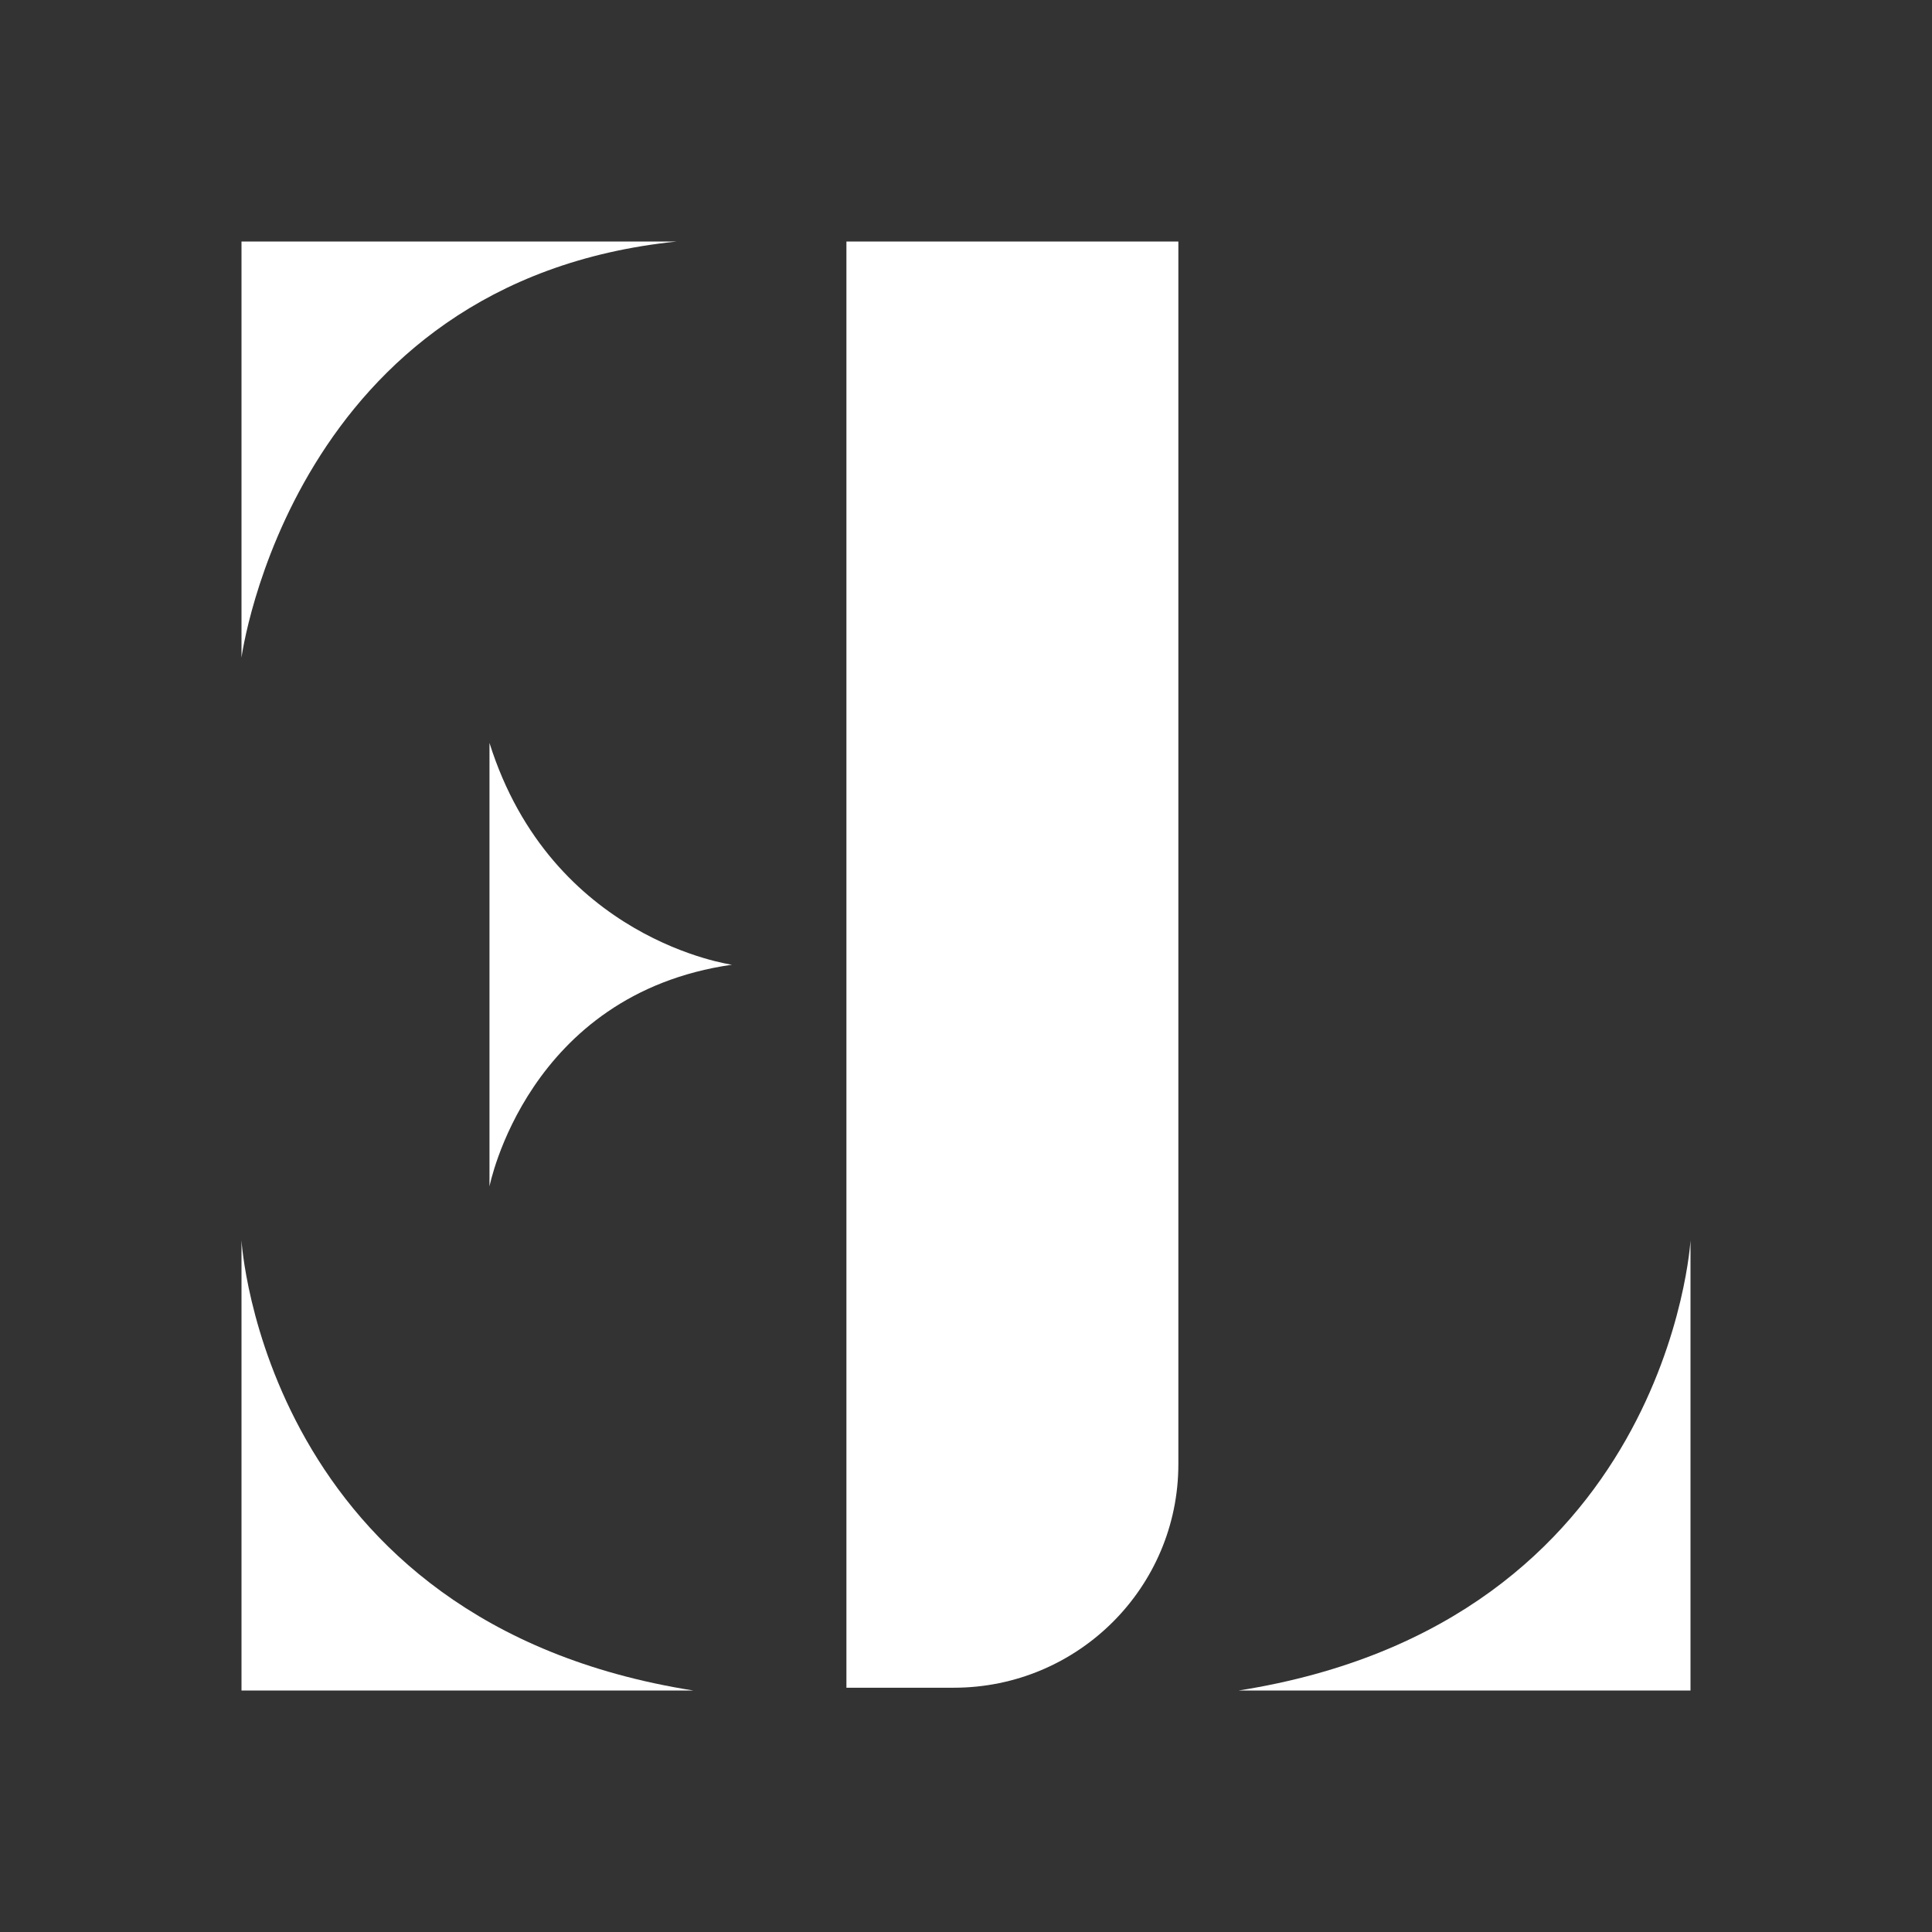
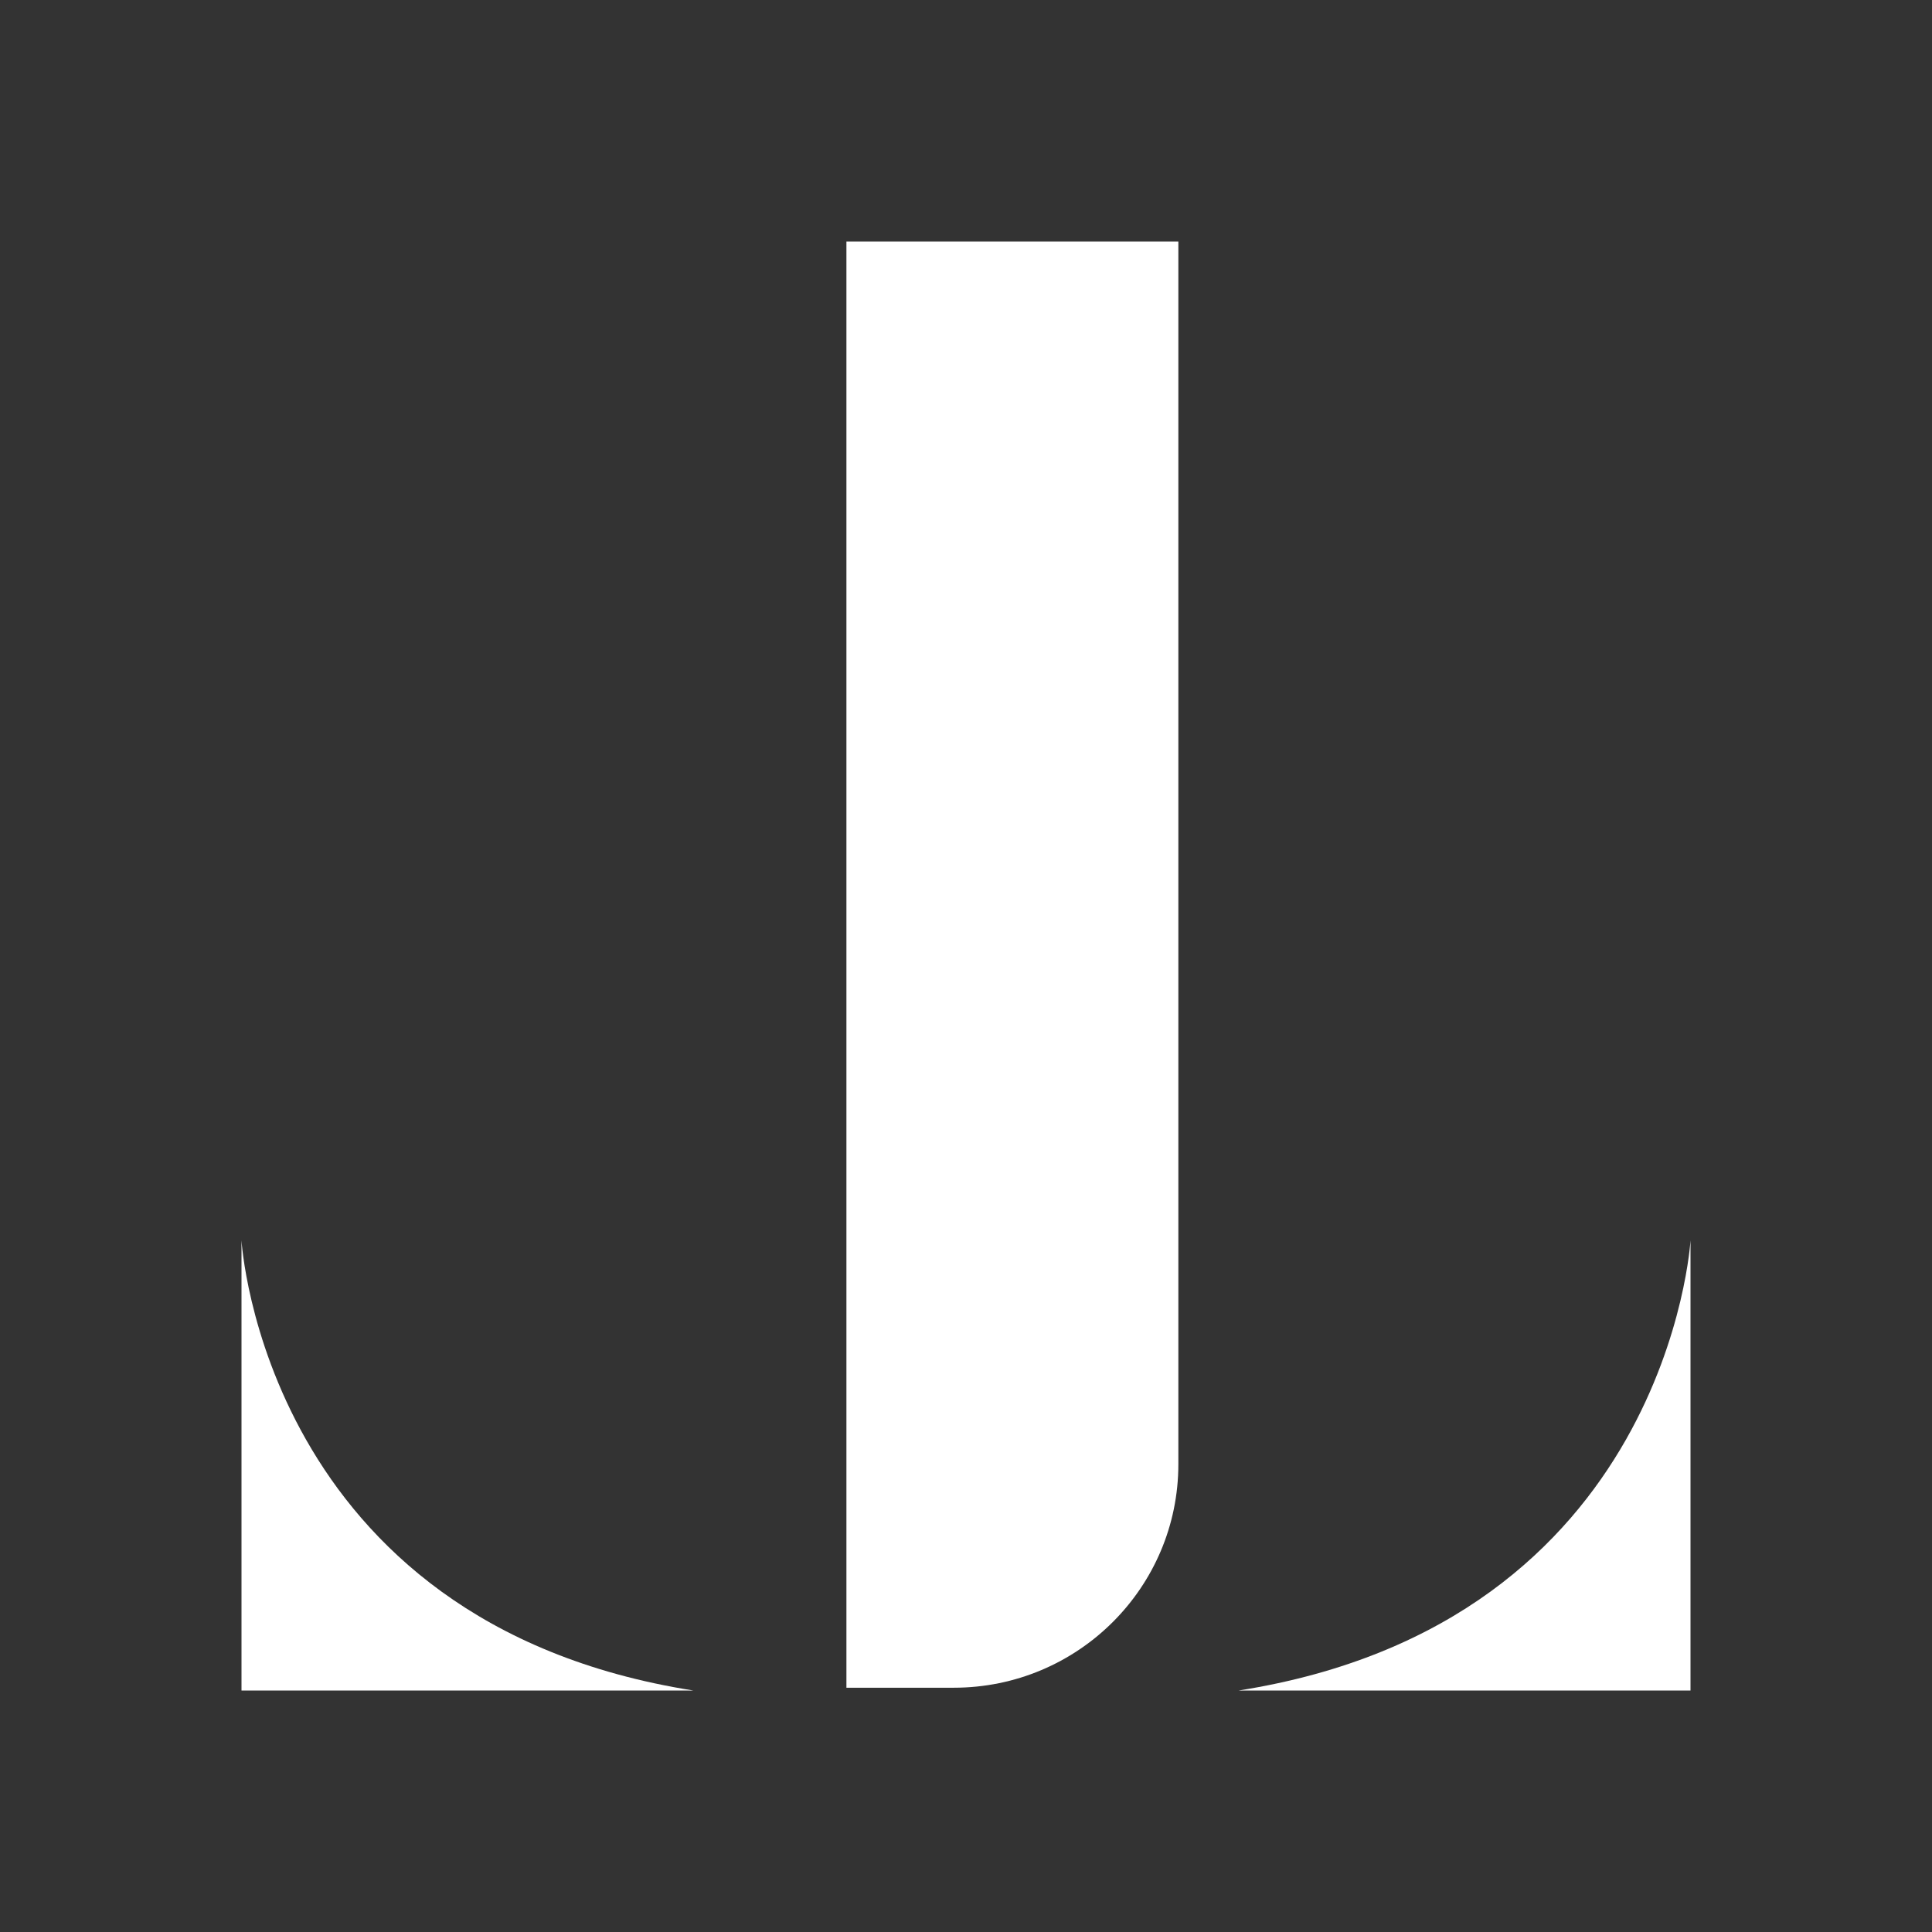
<svg xmlns="http://www.w3.org/2000/svg" width="48" height="48" viewBox="0 0 48 48" fill="none">
  <rect x="0" y="0" width="48" height="48" fill="#333333" stroke="none" />
  <path d="M29.276 6V36.377C29.276 39.444 26.778 41.931 23.697 41.931H21.029V6H29.276Z" fill="white" />
-   <path d="M6 16.337V6H16.818C7.249 6.975 6 16.337 6 16.337Z" fill="white" />
-   <path d="M12.161 29.478V18.458C13.704 23.358 18.185 23.968 18.185 23.968C13.091 24.699 12.161 29.478 12.161 29.478Z" fill="white" />
  <path d="M17.224 42H6V30.816C6 30.816 6.547 40.312 17.224 42Z" fill="white" />
  <path d="M30.776 42H42V30.816C42 30.816 41.453 40.312 30.776 42Z" fill="white" />
</svg>